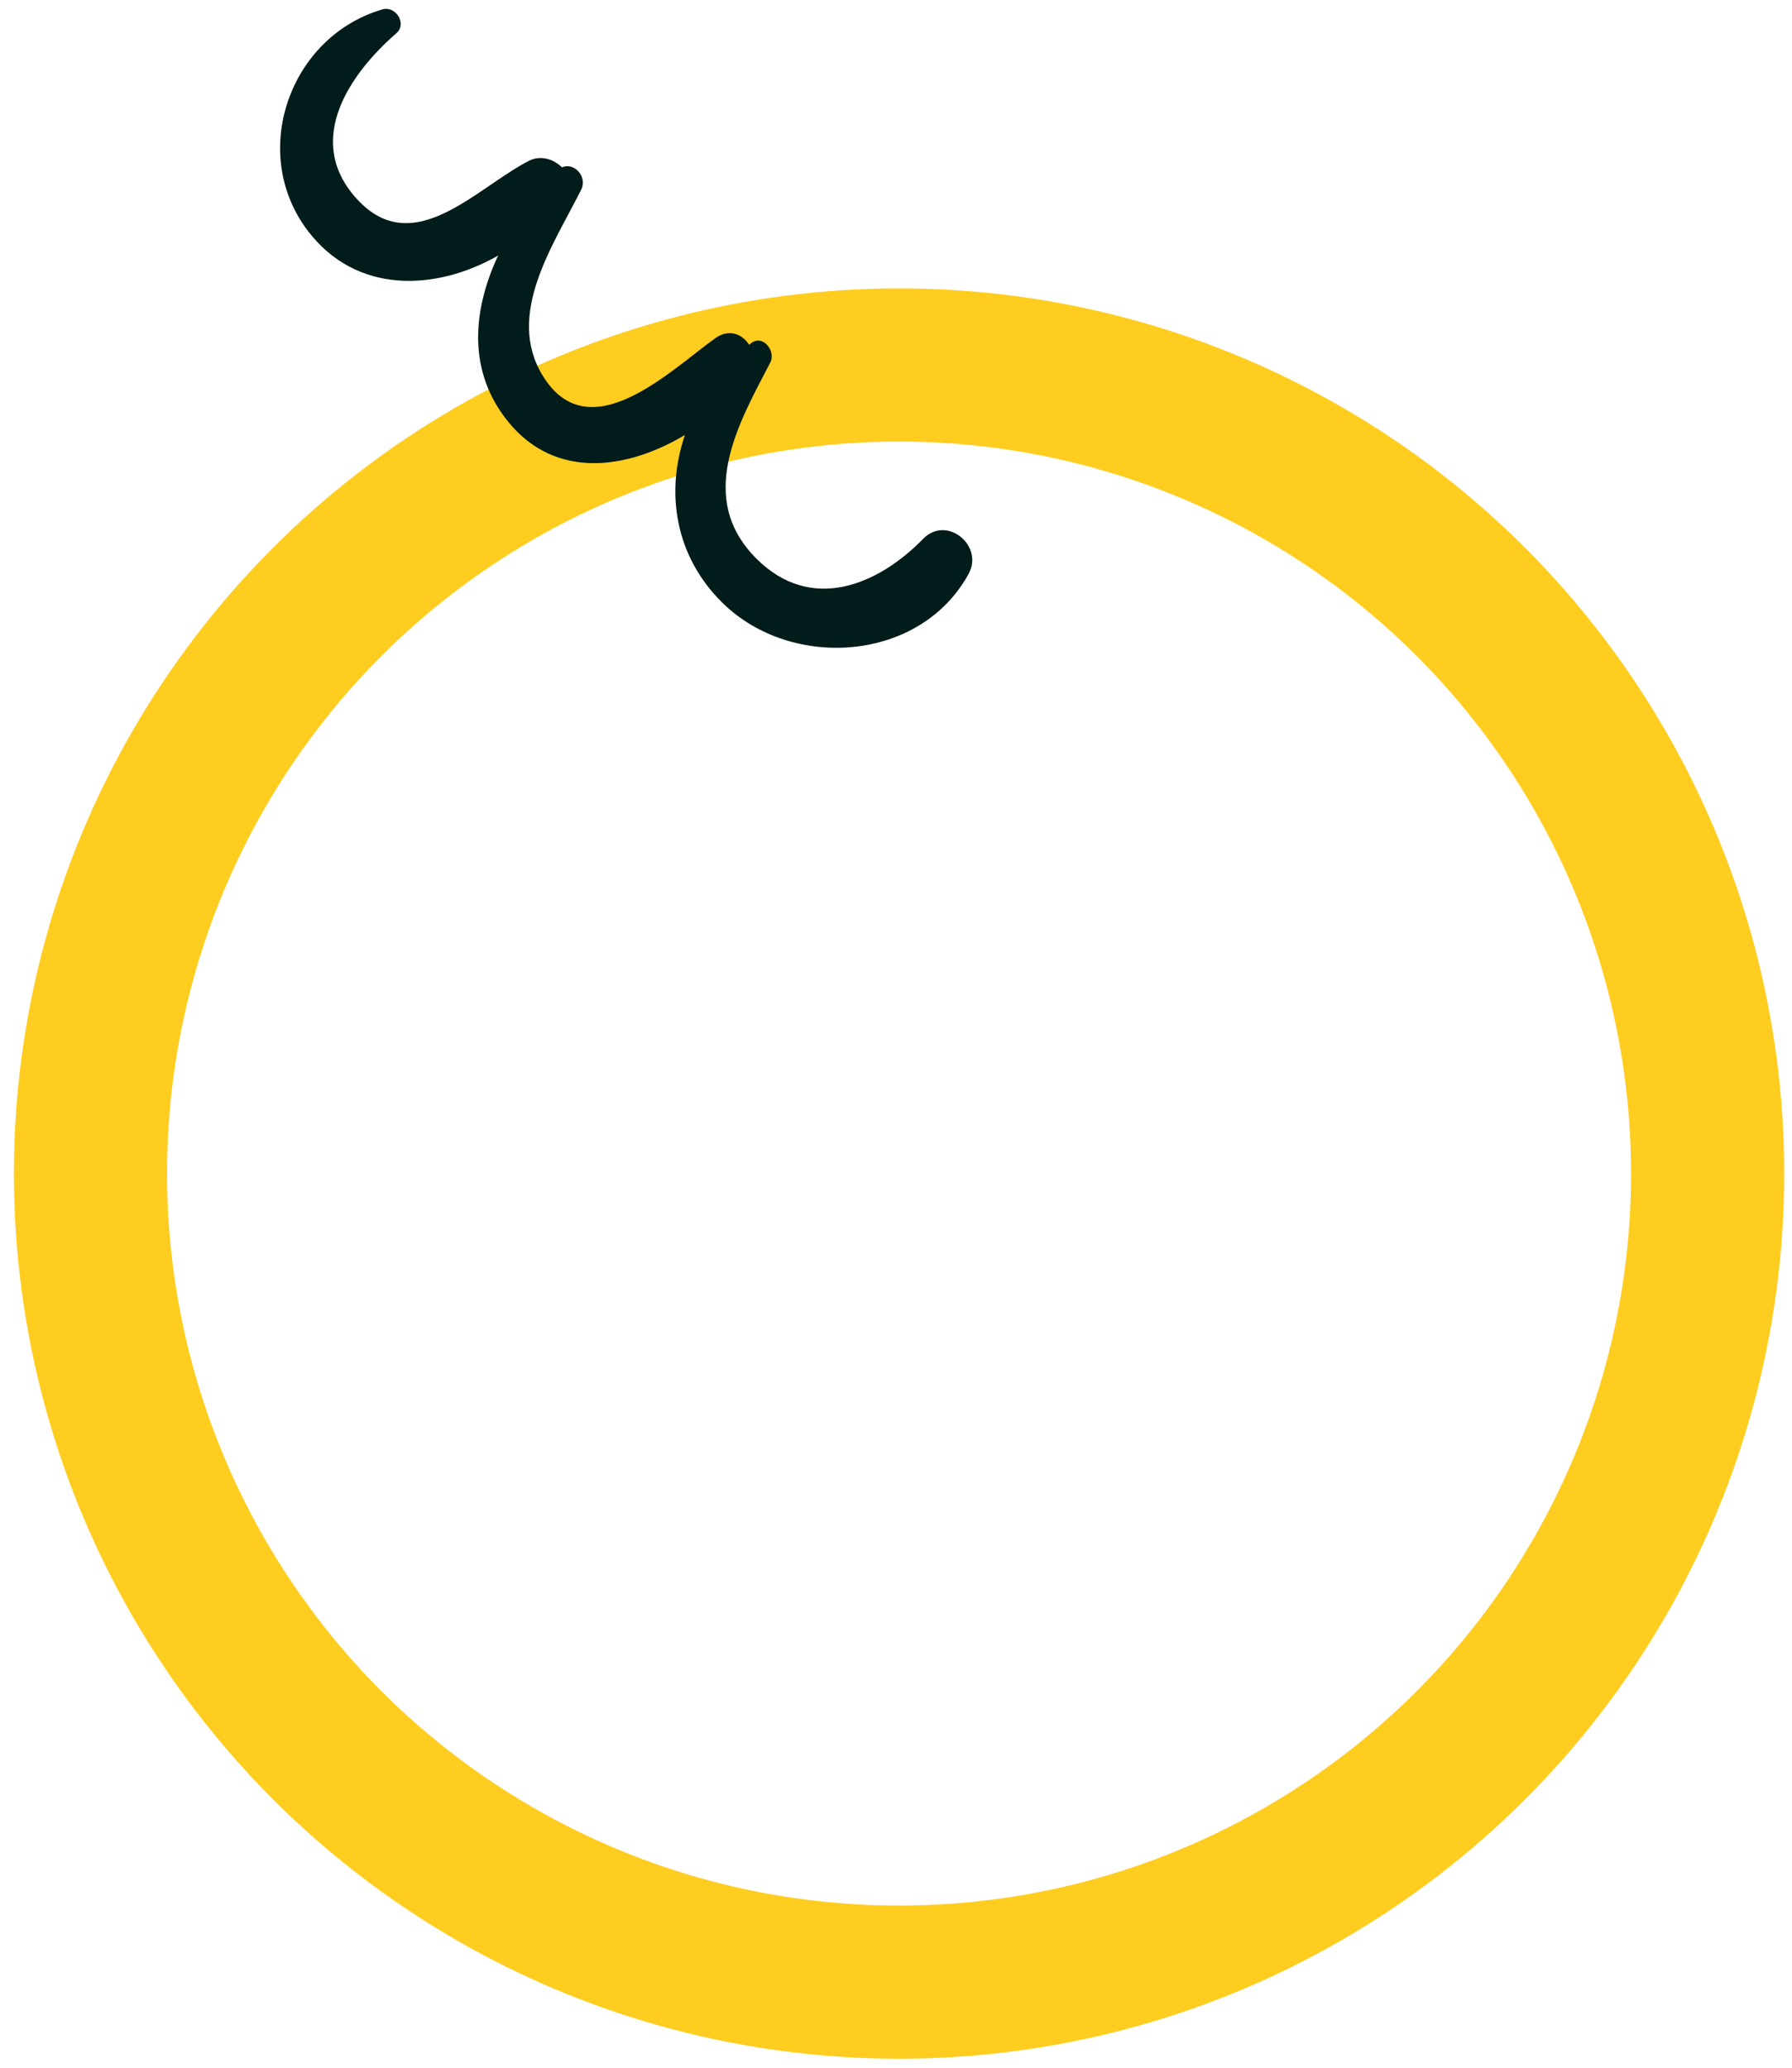
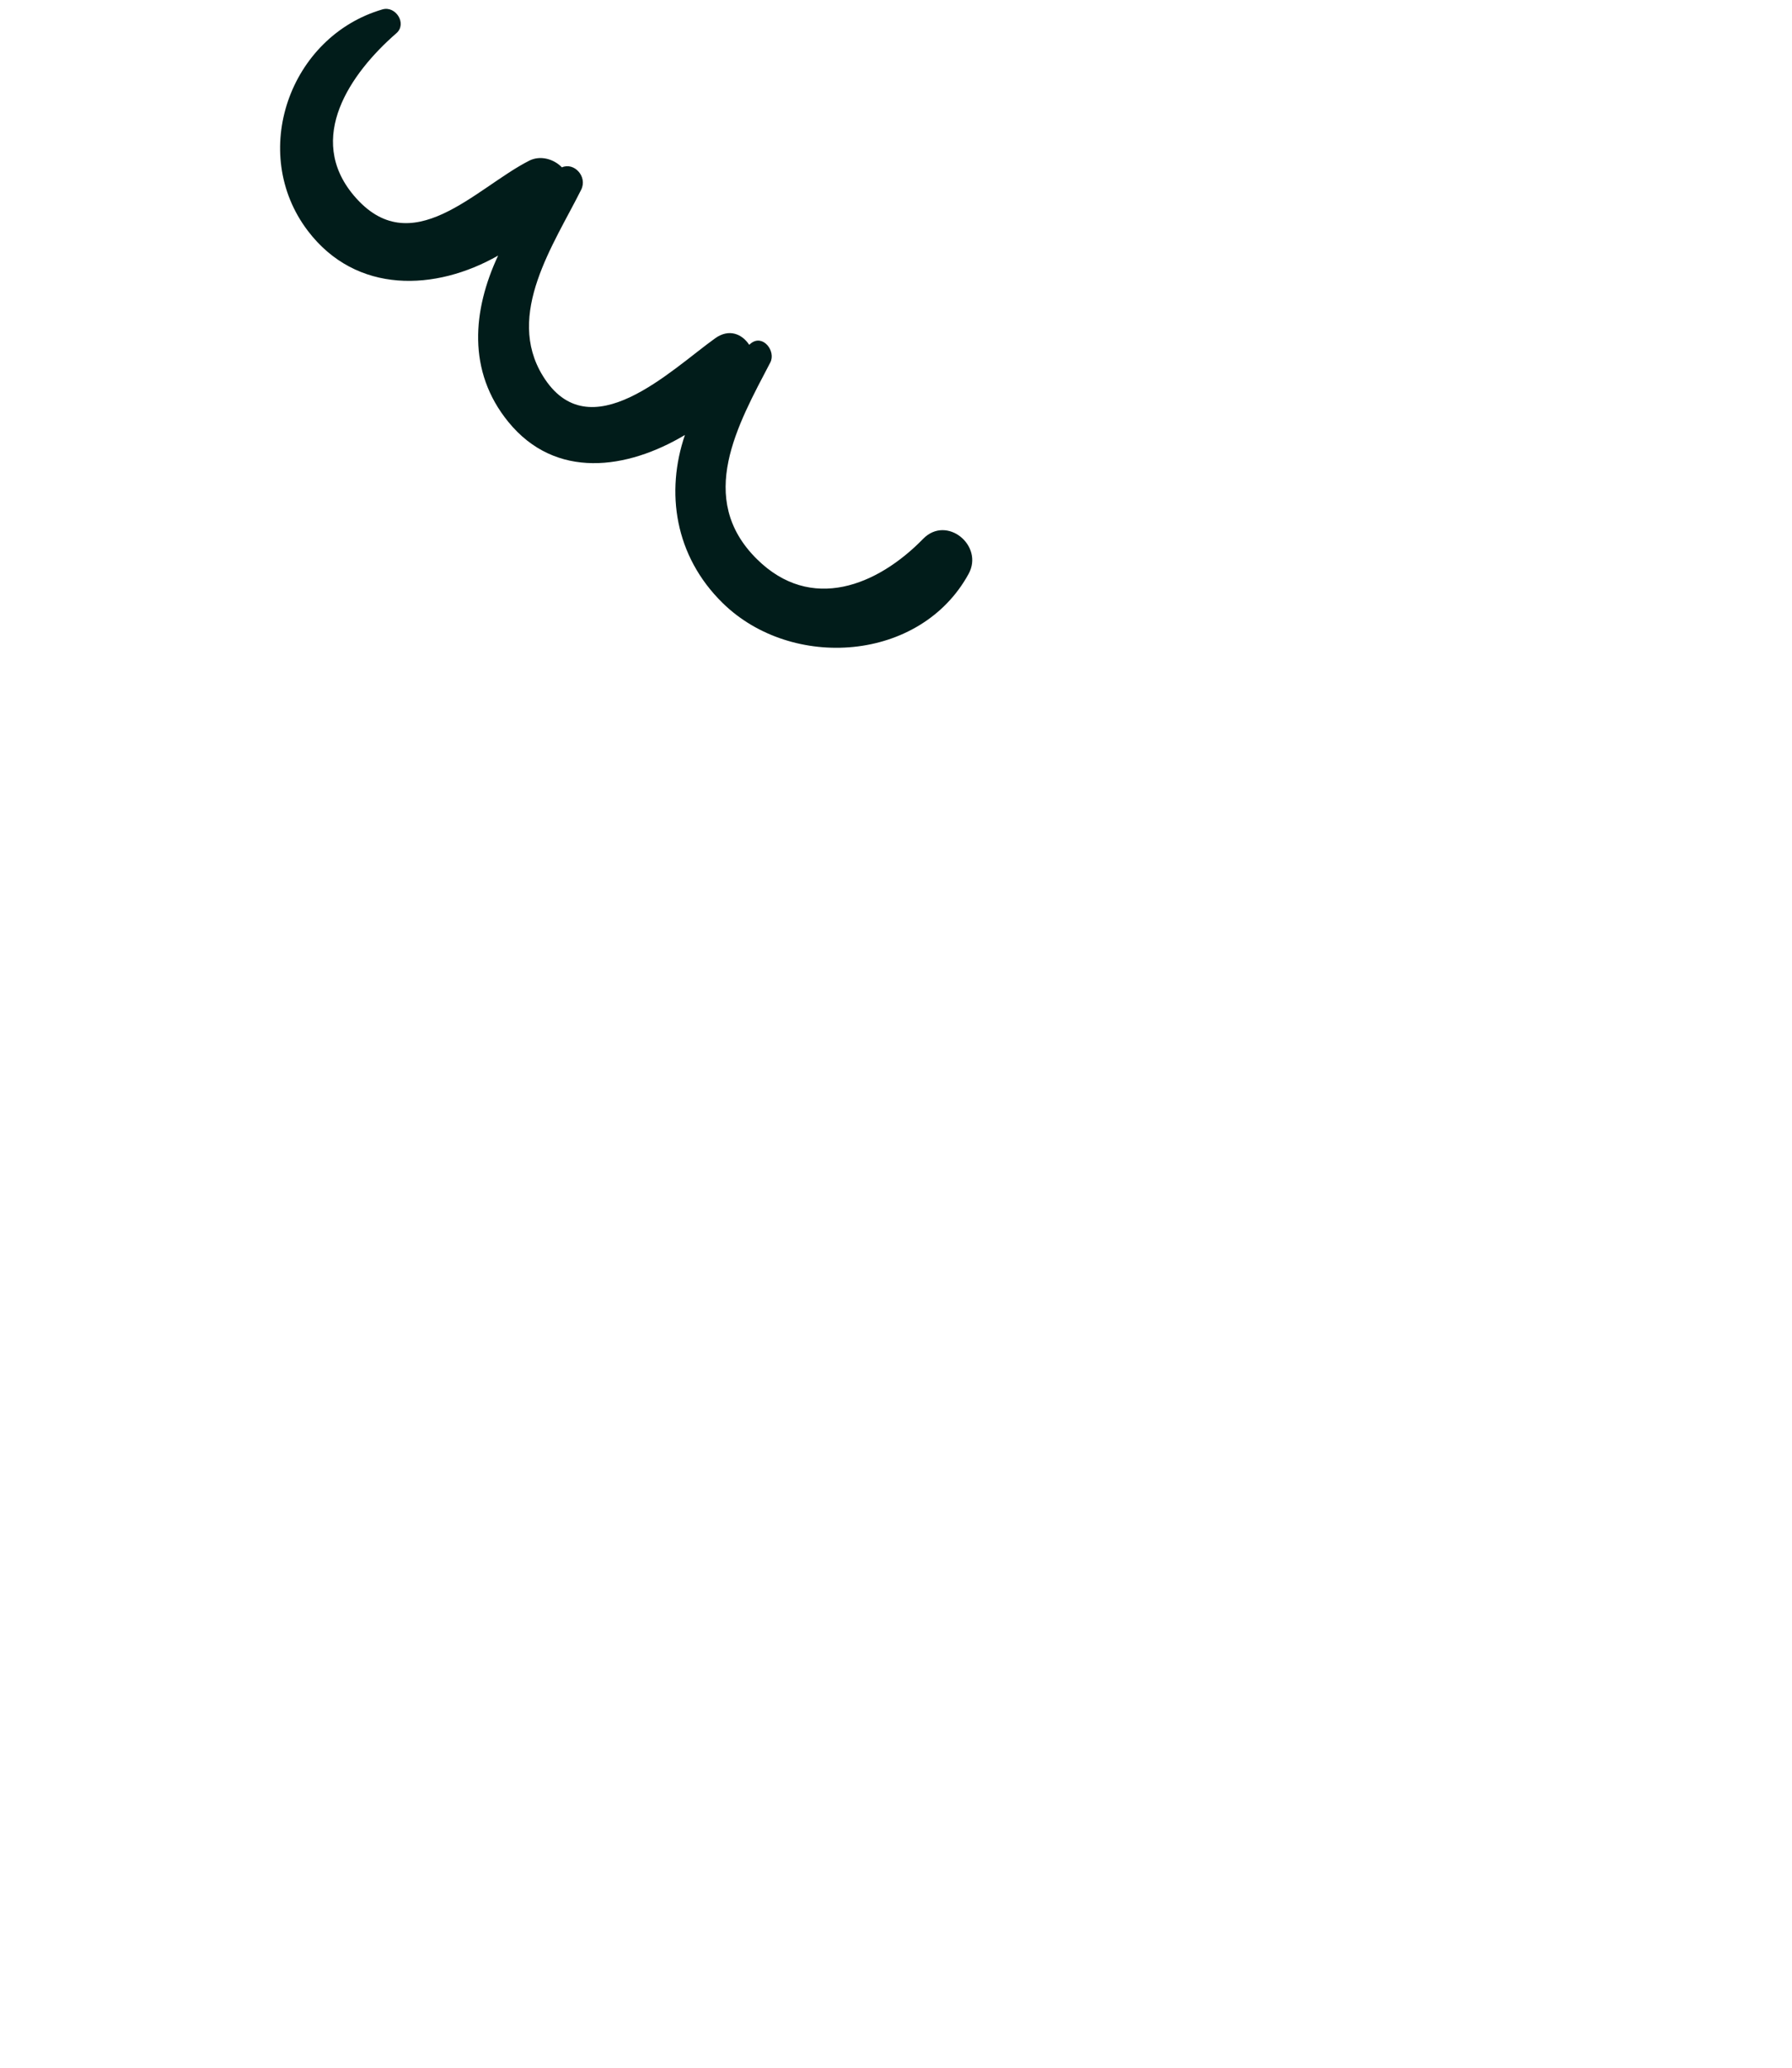
<svg xmlns="http://www.w3.org/2000/svg" width="117" height="135" viewBox="0 0 117 135" fill="none">
-   <circle cx="58.699" cy="76.621" r="52.792" stroke="#FFCD20" stroke-width="10" />
  <path d="M60.272 35.18C57.28 38.247 52.954 39.998 49.422 36.508C45.411 32.545 48.172 27.724 50.293 23.667C50.676 22.936 49.822 21.805 49.035 22.41C48.994 22.442 48.957 22.479 48.915 22.512C48.453 21.807 47.602 21.437 46.697 22.084C43.802 24.154 38.477 29.471 35.442 24.541C32.967 20.52 36.17 15.945 37.945 12.387C38.375 11.526 37.476 10.572 36.687 10.927C36.164 10.383 35.282 10.121 34.548 10.493C31.037 12.281 26.842 17.203 23.099 12.762C19.949 9.022 22.861 4.795 25.88 2.169C26.594 1.548 25.834 0.362 24.973 0.613C18.889 2.385 16.226 9.986 20.103 15.077C23.263 19.226 28.445 19.013 32.522 16.686C30.864 20.233 30.482 24.227 33.19 27.547C36.278 31.337 40.947 30.651 44.719 28.399C43.45 32.114 44.036 36.293 47.192 39.38C51.696 43.785 60.088 43.232 63.241 37.467C64.251 35.621 61.807 33.605 60.272 35.18Z" fill="#011C1A" />
</svg>